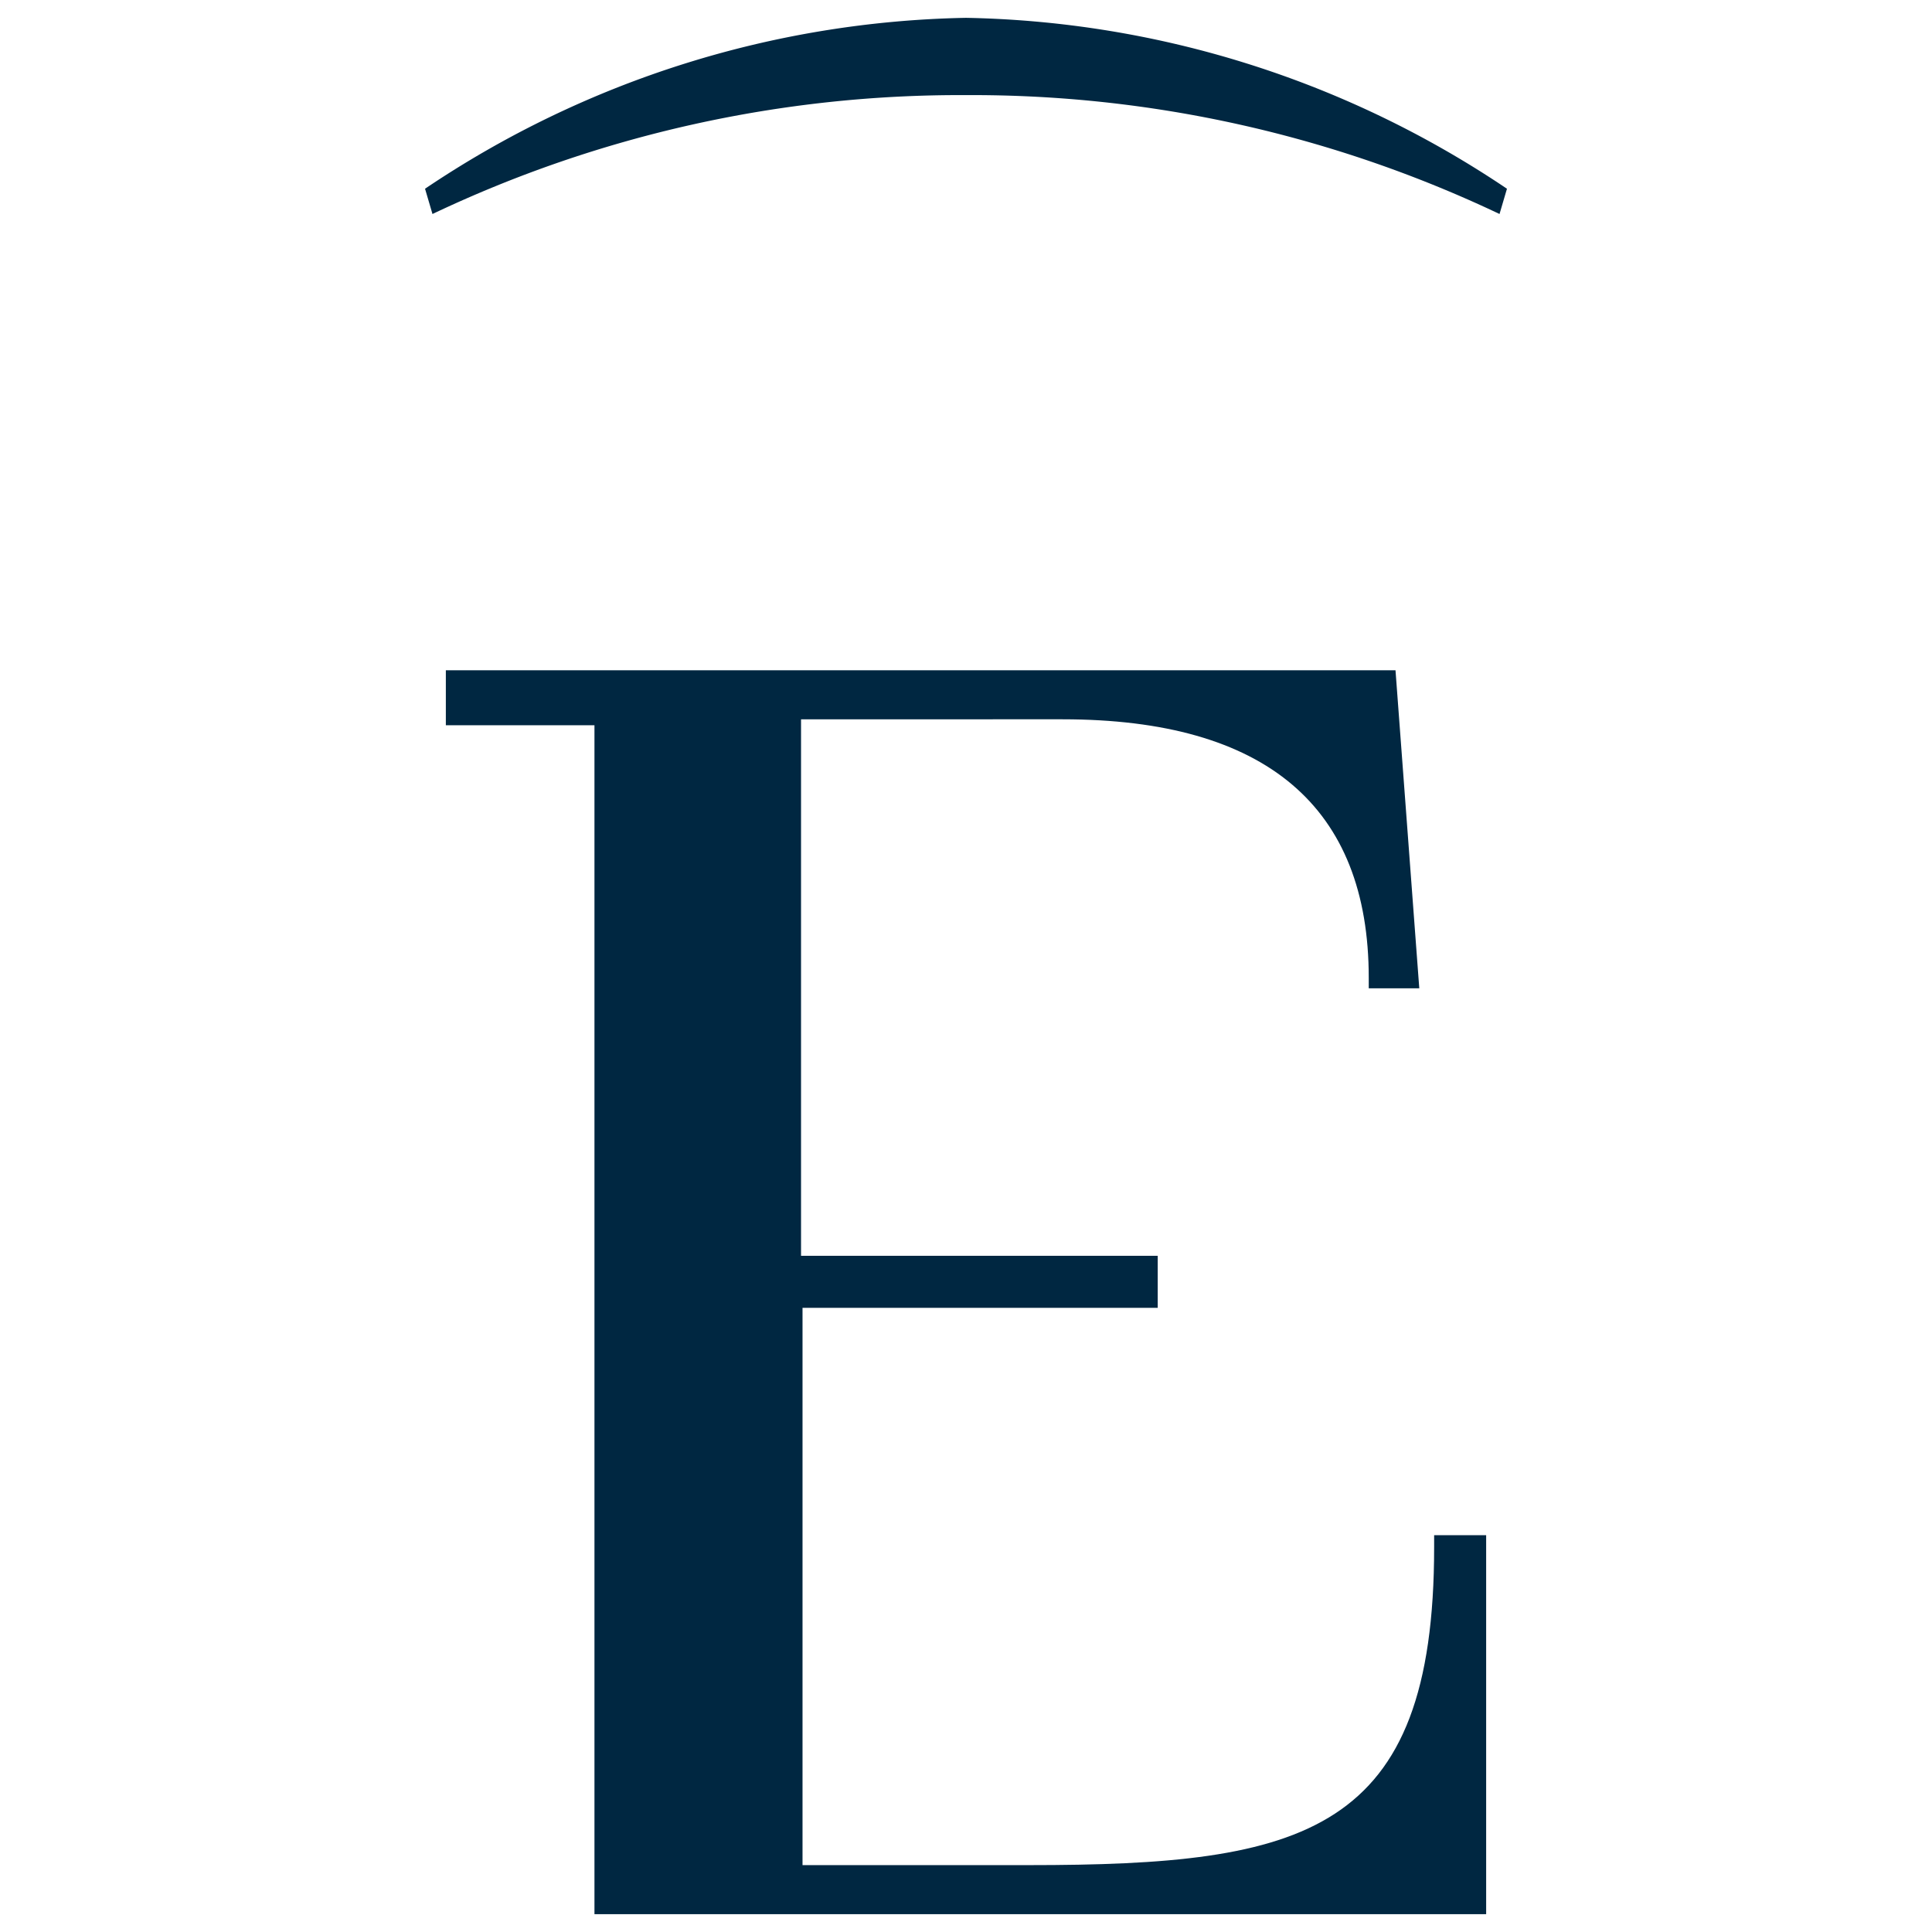
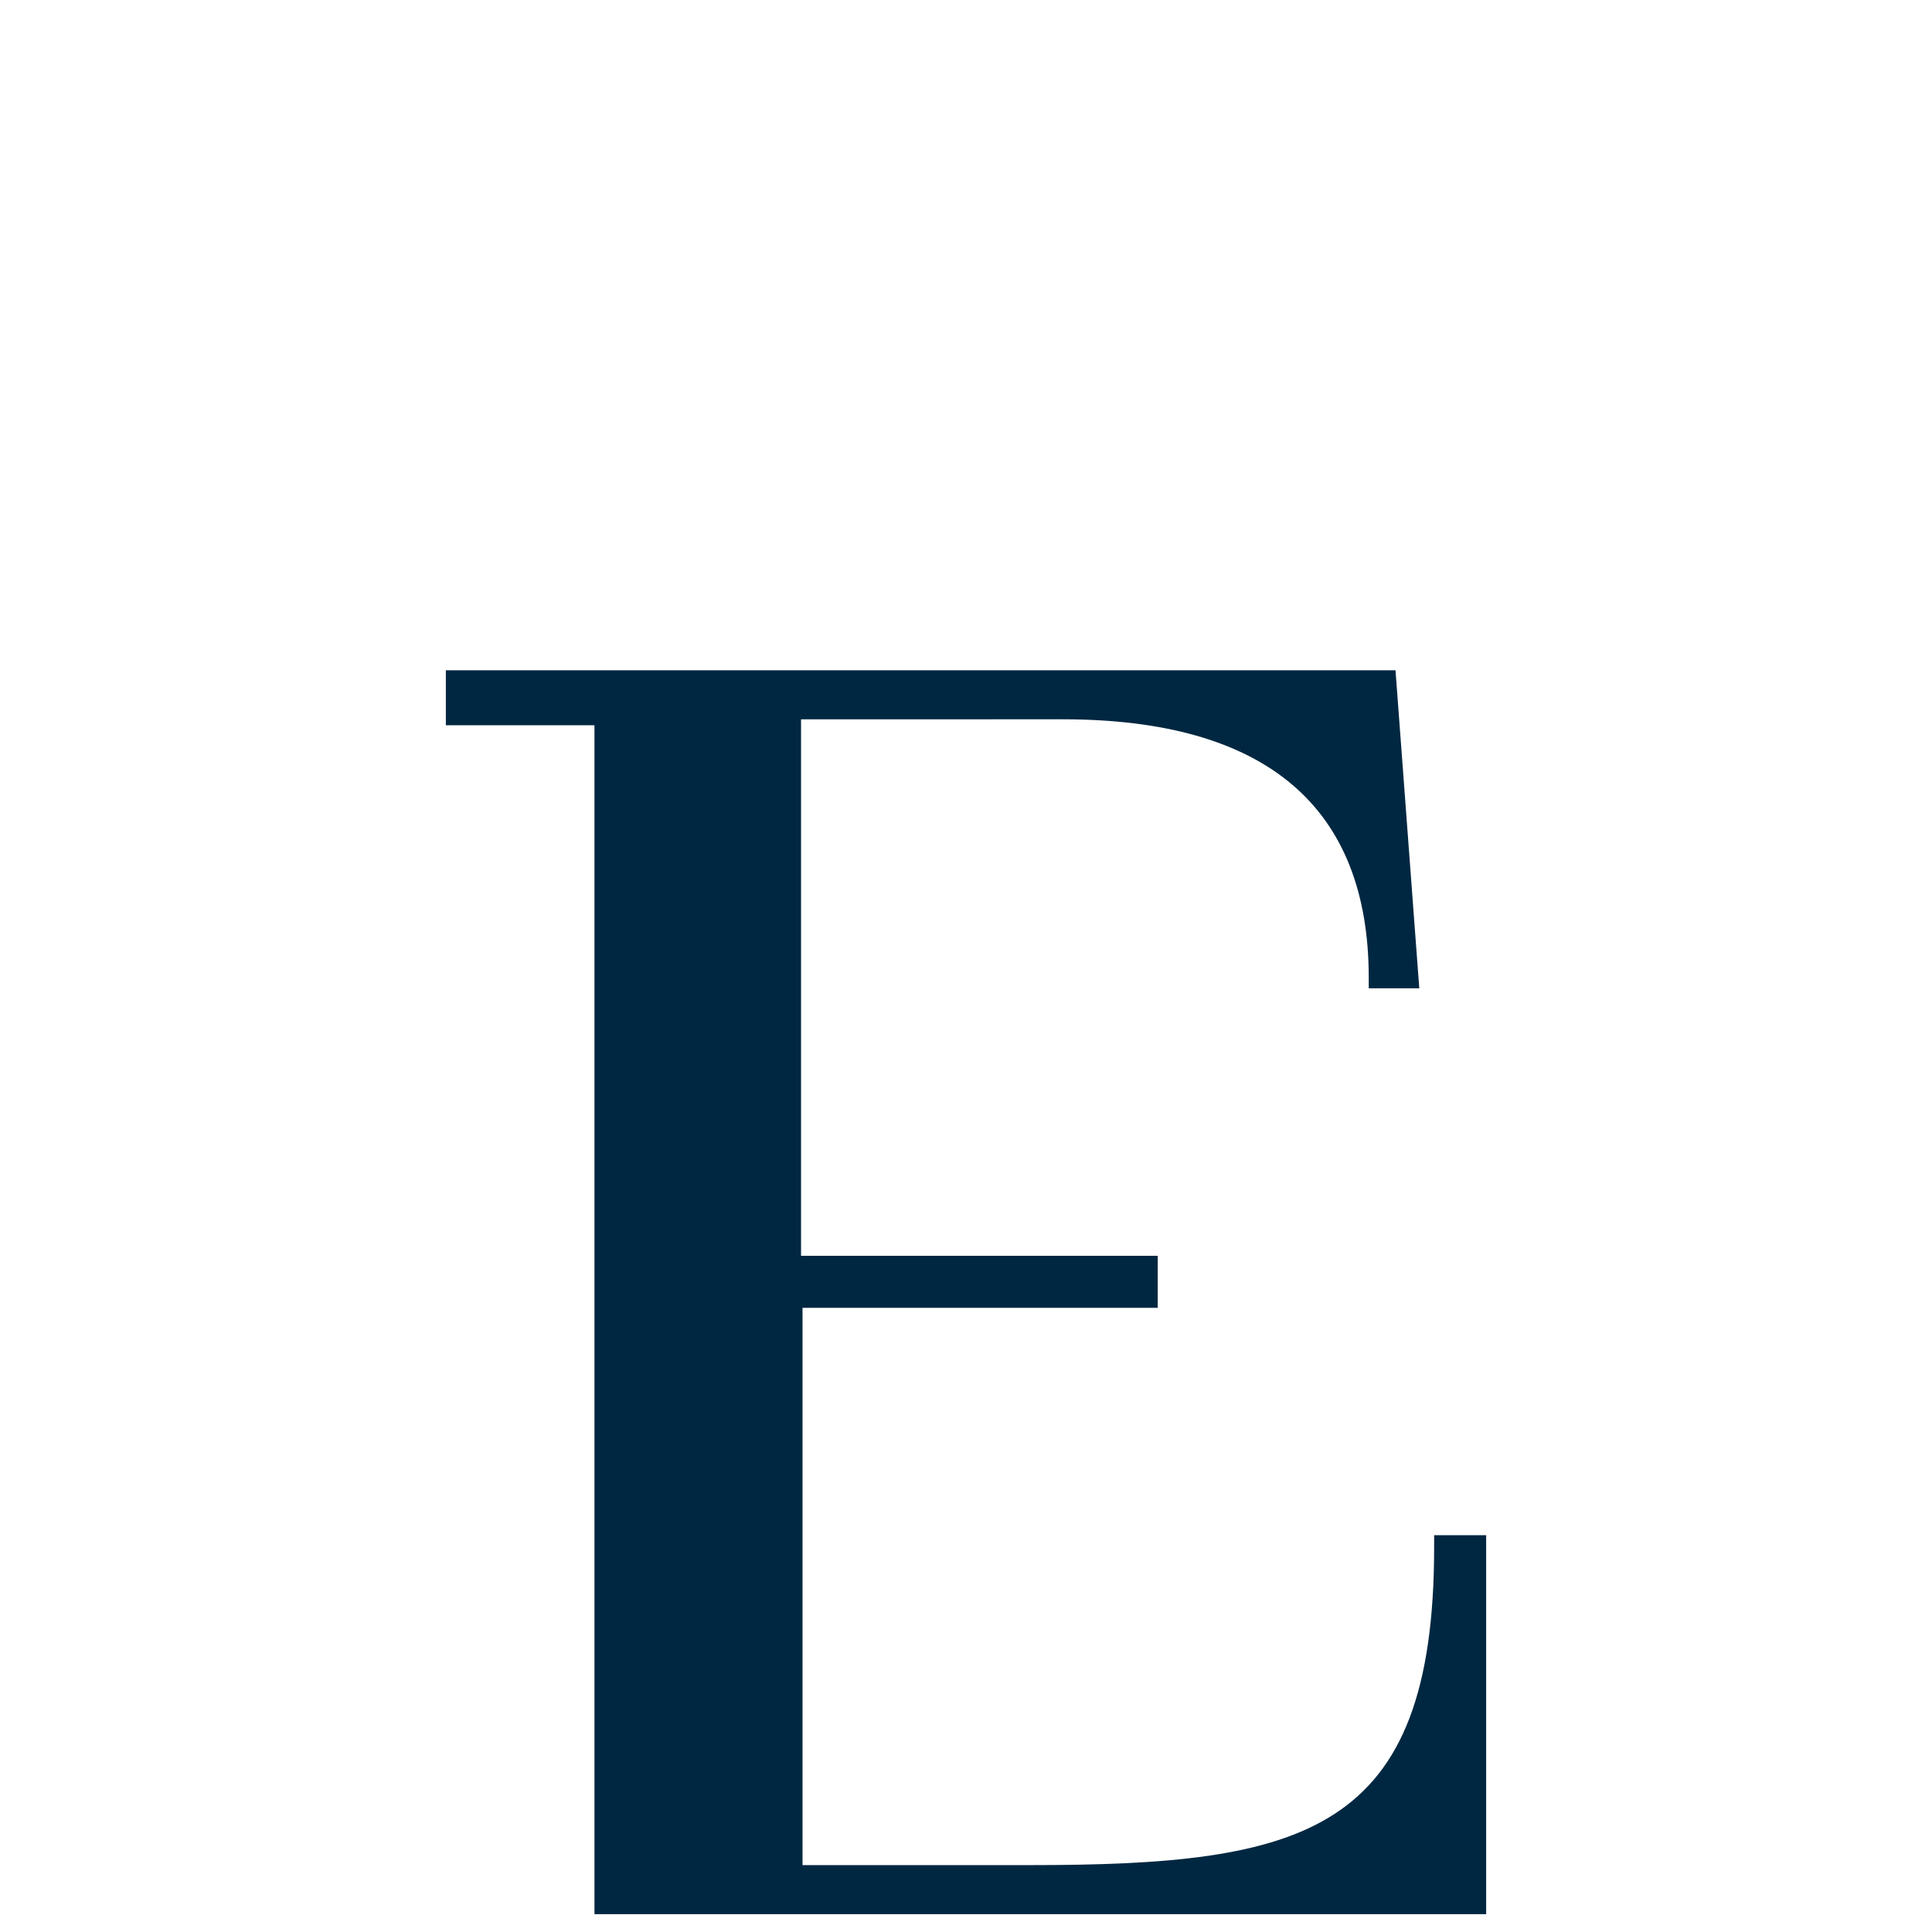
<svg xmlns="http://www.w3.org/2000/svg" id="Calque_2" data-name="Calque 2" viewBox="0 0 13 13">
  <defs>
    <style>.cls-1{fill:#002741;}</style>
  </defs>
  <title>Ê</title>
  <path class="cls-1" d="M10,12.88H4v-8H3V4.51H9.39l.16,2.14H9.21V6.58c0-1.15-.69-1.74-2.06-1.74H5.39V8.45h2.4V8.8H5.4v3.75H6.92c1.86,0,2.73-.21,2.73-2.14v-.08H10Z" />
-   <path class="cls-1" d="M6.5.64a8.27,8.27,0,0,0-3.59.8l-.05-.17A6.73,6.73,0,0,1,6.5.12h0a6.73,6.73,0,0,1,3.64,1.15l-.05.17A8.27,8.27,0,0,0,6.5.64Z" />
</svg>